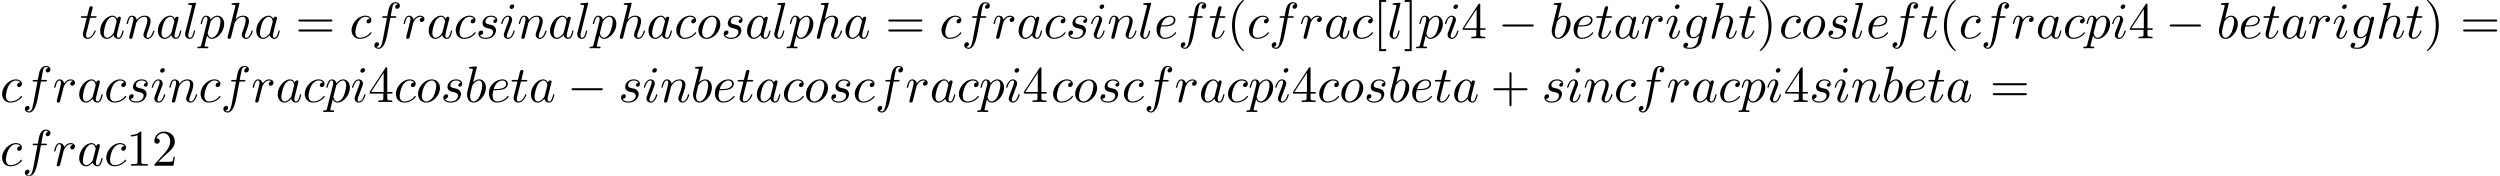
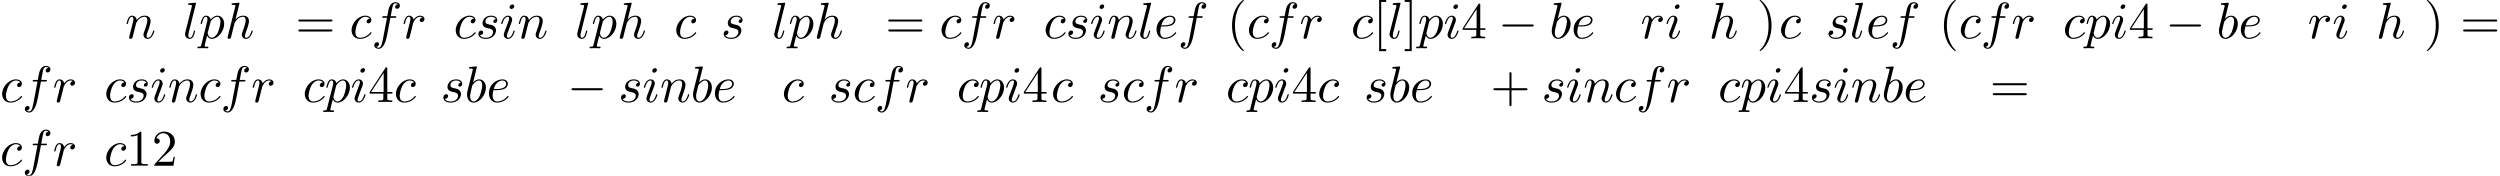
<svg xmlns="http://www.w3.org/2000/svg" xmlns:xlink="http://www.w3.org/1999/xlink" height="37.363pt" version="1.1" viewBox="53.798 60.591 531.676 37.363" width="531.676pt">
  <defs>
    <path d="M7.189 -2.509C7.375 -2.509 7.571 -2.509 7.571 -2.727S7.375 -2.945 7.189 -2.945H1.287C1.102 -2.945 0.905 -2.945 0.905 -2.727S1.102 -2.509 1.287 -2.509H7.189Z" id="g0-0" />
    <path d="M3.611 2.618C3.611 2.585 3.611 2.564 3.425 2.378C2.062 1.004 1.713 -1.058 1.713 -2.727C1.713 -4.625 2.127 -6.524 3.469 -7.887C3.611 -8.018 3.611 -8.04 3.611 -8.073C3.611 -8.149 3.567 -8.182 3.502 -8.182C3.393 -8.182 2.411 -7.44 1.767 -6.055C1.211 -4.855 1.08 -3.644 1.08 -2.727C1.08 -1.876 1.2 -0.556 1.8 0.676C2.455 2.018 3.393 2.727 3.502 2.727C3.567 2.727 3.611 2.695 3.611 2.618Z" id="g2-40" />
    <path d="M3.153 -2.727C3.153 -3.578 3.033 -4.898 2.433 -6.131C1.778 -7.473 0.84 -8.182 0.731 -8.182C0.665 -8.182 0.622 -8.138 0.622 -8.073C0.622 -8.04 0.622 -8.018 0.829 -7.822C1.898 -6.742 2.52 -5.007 2.52 -2.727C2.52 -0.862 2.116 1.058 0.764 2.433C0.622 2.564 0.622 2.585 0.622 2.618C0.622 2.684 0.665 2.727 0.731 2.727C0.84 2.727 1.822 1.985 2.465 0.6C3.022 -0.6 3.153 -1.811 3.153 -2.727Z" id="g2-41" />
    <path d="M4.462 -2.509H7.505C7.658 -2.509 7.865 -2.509 7.865 -2.727S7.658 -2.945 7.505 -2.945H4.462V-6C4.462 -6.153 4.462 -6.36 4.244 -6.36S4.025 -6.153 4.025 -6V-2.945H0.971C0.818 -2.945 0.611 -2.945 0.611 -2.727S0.818 -2.509 0.971 -2.509H4.025V0.545C4.025 0.698 4.025 0.905 4.244 0.905S4.462 0.698 4.462 0.545V-2.509Z" id="g2-43" />
    <path d="M3.207 -6.982C3.207 -7.244 3.207 -7.265 2.956 -7.265C2.28 -6.567 1.32 -6.567 0.971 -6.567V-6.229C1.189 -6.229 1.833 -6.229 2.4 -6.513V-0.862C2.4 -0.469 2.367 -0.338 1.385 -0.338H1.036V0C1.418 -0.033 2.367 -0.033 2.804 -0.033S4.189 -0.033 4.571 0V-0.338H4.222C3.24 -0.338 3.207 -0.458 3.207 -0.862V-6.982Z" id="g2-49" />
    <path d="M1.385 -0.84L2.542 -1.964C4.244 -3.469 4.898 -4.058 4.898 -5.149C4.898 -6.393 3.916 -7.265 2.585 -7.265C1.353 -7.265 0.545 -6.262 0.545 -5.291C0.545 -4.68 1.091 -4.68 1.124 -4.68C1.309 -4.68 1.691 -4.811 1.691 -5.258C1.691 -5.542 1.495 -5.825 1.113 -5.825C1.025 -5.825 1.004 -5.825 0.971 -5.815C1.222 -6.524 1.811 -6.927 2.444 -6.927C3.436 -6.927 3.905 -6.044 3.905 -5.149C3.905 -4.276 3.36 -3.415 2.76 -2.738L0.665 -0.404C0.545 -0.284 0.545 -0.262 0.545 0H4.593L4.898 -1.898H4.625C4.571 -1.571 4.495 -1.091 4.385 -0.927C4.309 -0.84 3.589 -0.84 3.349 -0.84H1.385Z" id="g2-50" />
    <path d="M3.207 -1.8V-0.851C3.207 -0.458 3.185 -0.338 2.378 -0.338H2.149V0C2.596 -0.033 3.164 -0.033 3.622 -0.033S4.658 -0.033 5.105 0V-0.338H4.876C4.069 -0.338 4.047 -0.458 4.047 -0.851V-1.8H5.138V-2.138H4.047V-7.102C4.047 -7.32 4.047 -7.385 3.873 -7.385C3.775 -7.385 3.742 -7.385 3.655 -7.255L0.305 -2.138V-1.8H3.207ZM3.273 -2.138H0.611L3.273 -6.207V-2.138Z" id="g2-52" />
    <path d="M7.495 -3.567C7.658 -3.567 7.865 -3.567 7.865 -3.785S7.658 -4.004 7.505 -4.004H0.971C0.818 -4.004 0.611 -4.004 0.611 -3.785S0.818 -3.567 0.982 -3.567H7.495ZM7.505 -1.451C7.658 -1.451 7.865 -1.451 7.865 -1.669S7.658 -1.887 7.495 -1.887H0.982C0.818 -1.887 0.611 -1.887 0.611 -1.669S0.818 -1.451 0.971 -1.451H7.505Z" id="g2-61" />
    <path d="M2.782 2.727V2.291H1.724V-7.745H2.782V-8.182H1.287V2.727H2.782Z" id="g2-91" />
    <path d="M1.735 -8.182H0.24V-7.745H1.298V2.291H0.24V2.727H1.735V-8.182Z" id="g2-93" />
-     <path d="M4.069 -4.124C3.873 -4.527 3.556 -4.822 3.065 -4.822C1.789 -4.822 0.436 -3.218 0.436 -1.625C0.436 -0.6 1.036 0.12 1.887 0.12C2.105 0.12 2.651 0.076 3.305 -0.698C3.393 -0.24 3.775 0.12 4.298 0.12C4.68 0.12 4.931 -0.131 5.105 -0.48C5.291 -0.873 5.433 -1.538 5.433 -1.56C5.433 -1.669 5.335 -1.669 5.302 -1.669C5.193 -1.669 5.182 -1.625 5.149 -1.473C4.964 -0.764 4.767 -0.12 4.32 -0.12C4.025 -0.12 3.993 -0.404 3.993 -0.622C3.993 -0.862 4.015 -0.949 4.135 -1.429C4.255 -1.887 4.276 -1.996 4.375 -2.411L4.767 -3.938C4.844 -4.244 4.844 -4.265 4.844 -4.309C4.844 -4.495 4.713 -4.604 4.527 -4.604C4.265 -4.604 4.102 -4.364 4.069 -4.124ZM3.36 -1.298C3.305 -1.102 3.305 -1.08 3.142 -0.895C2.662 -0.295 2.215 -0.12 1.909 -0.12C1.364 -0.12 1.211 -0.72 1.211 -1.145C1.211 -1.691 1.56 -3.033 1.811 -3.535C2.149 -4.178 2.64 -4.582 3.076 -4.582C3.785 -4.582 3.938 -3.687 3.938 -3.622S3.916 -3.491 3.905 -3.436L3.36 -1.298Z" id="g1-97" />
    <path d="M2.607 -7.451C2.607 -7.462 2.607 -7.571 2.465 -7.571C2.215 -7.571 1.418 -7.484 1.135 -7.462C1.047 -7.451 0.927 -7.44 0.927 -7.244C0.927 -7.113 1.025 -7.113 1.189 -7.113C1.713 -7.113 1.735 -7.036 1.735 -6.927C1.735 -6.851 1.636 -6.48 1.582 -6.251L0.687 -2.695C0.556 -2.149 0.513 -1.975 0.513 -1.593C0.513 -0.556 1.091 0.12 1.898 0.12C3.185 0.12 4.527 -1.505 4.527 -3.076C4.527 -4.069 3.949 -4.822 3.076 -4.822C2.575 -4.822 2.127 -4.505 1.8 -4.167L2.607 -7.451ZM1.582 -3.327C1.647 -3.567 1.647 -3.589 1.745 -3.709C2.28 -4.418 2.771 -4.582 3.055 -4.582C3.447 -4.582 3.742 -4.255 3.742 -3.556C3.742 -2.913 3.382 -1.658 3.185 -1.244C2.825 -0.513 2.324 -0.12 1.898 -0.12C1.527 -0.12 1.167 -0.415 1.167 -1.222C1.167 -1.429 1.167 -1.636 1.342 -2.324L1.582 -3.327Z" id="g1-98" />
    <path d="M4.32 -4.145C4.145 -4.145 3.993 -4.145 3.84 -3.993C3.665 -3.829 3.644 -3.644 3.644 -3.567C3.644 -3.305 3.84 -3.185 4.047 -3.185C4.364 -3.185 4.658 -3.447 4.658 -3.884C4.658 -4.418 4.145 -4.822 3.371 -4.822C1.898 -4.822 0.447 -3.262 0.447 -1.724C0.447 -0.742 1.08 0.12 2.215 0.12C3.775 0.12 4.691 -1.036 4.691 -1.167C4.691 -1.233 4.625 -1.309 4.56 -1.309C4.505 -1.309 4.484 -1.287 4.418 -1.2C3.556 -0.12 2.367 -0.12 2.236 -0.12C1.549 -0.12 1.255 -0.655 1.255 -1.309C1.255 -1.756 1.473 -2.815 1.844 -3.491C2.182 -4.113 2.782 -4.582 3.382 -4.582C3.753 -4.582 4.167 -4.44 4.32 -4.145Z" id="g1-99" />
    <path d="M2.04 -2.52C2.356 -2.52 3.164 -2.542 3.709 -2.771C4.473 -3.098 4.527 -3.742 4.527 -3.895C4.527 -4.375 4.113 -4.822 3.36 -4.822C2.149 -4.822 0.502 -3.764 0.502 -1.855C0.502 -0.742 1.145 0.12 2.215 0.12C3.775 0.12 4.691 -1.036 4.691 -1.167C4.691 -1.233 4.625 -1.309 4.56 -1.309C4.505 -1.309 4.484 -1.287 4.418 -1.2C3.556 -0.12 2.367 -0.12 2.236 -0.12C1.385 -0.12 1.287 -1.036 1.287 -1.385C1.287 -1.516 1.298 -1.855 1.462 -2.52H2.04ZM1.527 -2.76C1.953 -4.418 3.076 -4.582 3.36 -4.582C3.873 -4.582 4.167 -4.265 4.167 -3.895C4.167 -2.76 2.422 -2.76 1.975 -2.76H1.527Z" id="g1-101" />
    <path d="M4.004 -4.364H4.942C5.16 -4.364 5.269 -4.364 5.269 -4.582C5.269 -4.702 5.16 -4.702 4.975 -4.702H4.069L4.298 -5.945C4.342 -6.175 4.495 -6.949 4.56 -7.08C4.658 -7.287 4.844 -7.451 5.073 -7.451C5.116 -7.451 5.4 -7.451 5.607 -7.255C5.127 -7.211 5.018 -6.829 5.018 -6.665C5.018 -6.415 5.215 -6.284 5.422 -6.284C5.705 -6.284 6.022 -6.524 6.022 -6.938C6.022 -7.44 5.52 -7.691 5.073 -7.691C4.702 -7.691 4.015 -7.495 3.687 -6.415C3.622 -6.185 3.589 -6.076 3.327 -4.702H2.575C2.367 -4.702 2.247 -4.702 2.247 -4.495C2.247 -4.364 2.345 -4.364 2.553 -4.364H3.273L2.455 -0.055C2.258 1.004 2.073 1.996 1.505 1.996C1.462 1.996 1.189 1.996 0.982 1.8C1.484 1.767 1.582 1.375 1.582 1.211C1.582 0.96 1.385 0.829 1.178 0.829C0.895 0.829 0.578 1.069 0.578 1.484C0.578 1.975 1.058 2.236 1.505 2.236C2.105 2.236 2.542 1.593 2.738 1.178C3.087 0.491 3.338 -0.829 3.349 -0.905L4.004 -4.364Z" id="g1-102" />
-     <path d="M5.138 -4.113C5.149 -4.178 5.171 -4.233 5.171 -4.309C5.171 -4.495 5.04 -4.604 4.855 -4.604C4.745 -4.604 4.451 -4.527 4.407 -4.135C4.211 -4.538 3.829 -4.822 3.393 -4.822C2.149 -4.822 0.796 -3.295 0.796 -1.724C0.796 -0.644 1.462 0 2.247 0C2.891 0 3.404 -0.513 3.513 -0.633L3.524 -0.622C3.295 0.349 3.164 0.796 3.164 0.818C3.12 0.916 2.749 1.996 1.593 1.996C1.385 1.996 1.025 1.985 0.72 1.887C1.047 1.789 1.167 1.505 1.167 1.32C1.167 1.145 1.047 0.938 0.753 0.938C0.513 0.938 0.164 1.135 0.164 1.571C0.164 2.018 0.567 2.236 1.615 2.236C2.978 2.236 3.764 1.385 3.927 0.731L5.138 -4.113ZM3.72 -1.396C3.655 -1.113 3.404 -0.84 3.164 -0.633C2.935 -0.436 2.596 -0.24 2.28 -0.24C1.735 -0.24 1.571 -0.807 1.571 -1.244C1.571 -1.767 1.887 -3.055 2.182 -3.611C2.476 -4.145 2.945 -4.582 3.404 -4.582C4.124 -4.582 4.276 -3.698 4.276 -3.644S4.255 -3.524 4.244 -3.48L3.72 -1.396Z" id="g1-103" />
    <path d="M3.131 -7.451C3.131 -7.462 3.131 -7.571 2.989 -7.571C2.738 -7.571 1.942 -7.484 1.658 -7.462C1.571 -7.451 1.451 -7.44 1.451 -7.244C1.451 -7.113 1.549 -7.113 1.713 -7.113C2.236 -7.113 2.258 -7.036 2.258 -6.927L2.225 -6.709L0.644 -0.425C0.6 -0.273 0.6 -0.251 0.6 -0.185C0.6 0.065 0.818 0.12 0.916 0.12C1.091 0.12 1.265 -0.011 1.32 -0.164L1.527 -0.993L1.767 -1.975C1.833 -2.215 1.898 -2.455 1.953 -2.705C1.975 -2.771 2.062 -3.131 2.073 -3.196C2.105 -3.295 2.444 -3.905 2.815 -4.2C3.055 -4.375 3.393 -4.582 3.862 -4.582S4.451 -4.211 4.451 -3.818C4.451 -3.229 4.036 -2.04 3.775 -1.375C3.687 -1.124 3.633 -0.993 3.633 -0.775C3.633 -0.262 4.015 0.12 4.527 0.12C5.553 0.12 5.956 -1.473 5.956 -1.56C5.956 -1.669 5.858 -1.669 5.825 -1.669C5.716 -1.669 5.716 -1.636 5.662 -1.473C5.498 -0.895 5.149 -0.12 4.549 -0.12C4.364 -0.12 4.287 -0.229 4.287 -0.48C4.287 -0.753 4.385 -1.015 4.484 -1.255C4.658 -1.724 5.149 -3.022 5.149 -3.655C5.149 -4.364 4.713 -4.822 3.895 -4.822C3.207 -4.822 2.684 -4.484 2.28 -3.982L3.131 -7.451Z" id="g1-104" />
    <path d="M3.098 -6.818C3.098 -7.036 2.945 -7.211 2.695 -7.211C2.4 -7.211 2.105 -6.927 2.105 -6.633C2.105 -6.425 2.258 -6.24 2.52 -6.24C2.771 -6.24 3.098 -6.491 3.098 -6.818ZM2.269 -2.716C2.4 -3.033 2.4 -3.055 2.509 -3.349C2.596 -3.567 2.651 -3.72 2.651 -3.927C2.651 -4.418 2.302 -4.822 1.756 -4.822C0.731 -4.822 0.316 -3.24 0.316 -3.142C0.316 -3.033 0.425 -3.033 0.447 -3.033C0.556 -3.033 0.567 -3.055 0.622 -3.229C0.916 -4.255 1.353 -4.582 1.724 -4.582C1.811 -4.582 1.996 -4.582 1.996 -4.233C1.996 -4.004 1.92 -3.775 1.876 -3.665C1.789 -3.382 1.298 -2.116 1.124 -1.647C1.015 -1.364 0.873 -1.004 0.873 -0.775C0.873 -0.262 1.244 0.12 1.767 0.12C2.793 0.12 3.196 -1.462 3.196 -1.56C3.196 -1.669 3.098 -1.669 3.065 -1.669C2.956 -1.669 2.956 -1.636 2.902 -1.473C2.705 -0.785 2.345 -0.12 1.789 -0.12C1.604 -0.12 1.527 -0.229 1.527 -0.48C1.527 -0.753 1.593 -0.905 1.844 -1.571L2.269 -2.716Z" id="g1-105" />
    <path d="M2.815 -7.451C2.815 -7.462 2.815 -7.571 2.673 -7.571C2.422 -7.571 1.625 -7.484 1.342 -7.462C1.255 -7.451 1.135 -7.44 1.135 -7.233C1.135 -7.113 1.244 -7.113 1.407 -7.113C1.931 -7.113 1.942 -7.015 1.942 -6.927L1.909 -6.709L0.535 -1.255C0.502 -1.135 0.48 -1.058 0.48 -0.884C0.48 -0.262 0.96 0.12 1.473 0.12C1.833 0.12 2.105 -0.098 2.291 -0.491C2.487 -0.905 2.618 -1.538 2.618 -1.56C2.618 -1.669 2.52 -1.669 2.487 -1.669C2.378 -1.669 2.367 -1.625 2.335 -1.473C2.149 -0.764 1.942 -0.12 1.505 -0.12C1.178 -0.12 1.178 -0.469 1.178 -0.622C1.178 -0.884 1.189 -0.938 1.244 -1.145L2.815 -7.451Z" id="g1-108" />
    <path d="M0.96 -0.644C0.927 -0.48 0.862 -0.229 0.862 -0.175C0.862 0.022 1.015 0.12 1.178 0.12C1.309 0.12 1.505 0.033 1.582 -0.185C1.593 -0.207 1.724 -0.72 1.789 -0.993L2.029 -1.975C2.095 -2.215 2.16 -2.455 2.215 -2.705C2.258 -2.891 2.345 -3.207 2.356 -3.251C2.52 -3.589 3.098 -4.582 4.135 -4.582C4.625 -4.582 4.724 -4.178 4.724 -3.818C4.724 -3.142 4.189 -1.745 4.015 -1.276C3.916 -1.025 3.905 -0.895 3.905 -0.775C3.905 -0.262 4.287 0.12 4.8 0.12C5.825 0.12 6.229 -1.473 6.229 -1.56C6.229 -1.669 6.131 -1.669 6.098 -1.669C5.989 -1.669 5.989 -1.636 5.935 -1.473C5.716 -0.731 5.356 -0.12 4.822 -0.12C4.636 -0.12 4.56 -0.229 4.56 -0.48C4.56 -0.753 4.658 -1.015 4.756 -1.255C4.964 -1.833 5.422 -3.033 5.422 -3.655C5.422 -4.385 4.953 -4.822 4.167 -4.822C3.185 -4.822 2.651 -4.124 2.465 -3.873C2.411 -4.484 1.964 -4.822 1.462 -4.822S0.753 -4.396 0.644 -4.2C0.469 -3.829 0.316 -3.185 0.316 -3.142C0.316 -3.033 0.425 -3.033 0.447 -3.033C0.556 -3.033 0.567 -3.044 0.633 -3.284C0.818 -4.058 1.036 -4.582 1.429 -4.582C1.647 -4.582 1.767 -4.44 1.767 -4.08C1.767 -3.851 1.735 -3.731 1.593 -3.164L0.96 -0.644Z" id="g1-110" />
-     <path d="M5.116 -2.978C5.116 -4.113 4.353 -4.822 3.371 -4.822C1.909 -4.822 0.447 -3.273 0.447 -1.724C0.447 -0.644 1.178 0.12 2.193 0.12C3.644 0.12 5.116 -1.385 5.116 -2.978ZM2.204 -0.12C1.735 -0.12 1.255 -0.458 1.255 -1.309C1.255 -1.844 1.538 -3.022 1.887 -3.578C2.433 -4.418 3.055 -4.582 3.36 -4.582C3.993 -4.582 4.32 -4.058 4.32 -3.404C4.32 -2.978 4.102 -1.833 3.687 -1.124C3.305 -0.491 2.705 -0.12 2.204 -0.12Z" id="g1-111" />
    <path d="M0.491 1.331C0.404 1.702 0.382 1.778 -0.098 1.778C-0.229 1.778 -0.349 1.778 -0.349 1.985C-0.349 2.073 -0.295 2.116 -0.207 2.116C0.087 2.116 0.404 2.084 0.709 2.084C1.069 2.084 1.44 2.116 1.789 2.116C1.844 2.116 1.985 2.116 1.985 1.898C1.985 1.778 1.876 1.778 1.724 1.778C1.178 1.778 1.178 1.702 1.178 1.604C1.178 1.473 1.636 -0.305 1.713 -0.578C1.855 -0.262 2.16 0.12 2.716 0.12C3.982 0.12 5.345 -1.473 5.345 -3.076C5.345 -4.102 4.724 -4.822 3.895 -4.822C3.349 -4.822 2.825 -4.429 2.465 -4.004C2.356 -4.593 1.887 -4.822 1.484 -4.822C0.982 -4.822 0.775 -4.396 0.676 -4.2C0.48 -3.829 0.338 -3.175 0.338 -3.142C0.338 -3.033 0.447 -3.033 0.469 -3.033C0.578 -3.033 0.589 -3.044 0.655 -3.284C0.84 -4.058 1.058 -4.582 1.451 -4.582C1.636 -4.582 1.789 -4.495 1.789 -4.08C1.789 -3.829 1.756 -3.709 1.713 -3.524L0.491 1.331ZM2.411 -3.404C2.487 -3.698 2.782 -4.004 2.978 -4.167C3.36 -4.505 3.676 -4.582 3.862 -4.582C4.298 -4.582 4.56 -4.2 4.56 -3.556S4.2 -1.658 4.004 -1.244C3.633 -0.48 3.109 -0.12 2.705 -0.12C1.985 -0.12 1.844 -1.025 1.844 -1.091C1.844 -1.113 1.844 -1.135 1.876 -1.265L2.411 -3.404Z" id="g1-112" />
    <path d="M0.96 -0.644C0.927 -0.48 0.862 -0.229 0.862 -0.175C0.862 0.022 1.015 0.12 1.178 0.12C1.309 0.12 1.505 0.033 1.582 -0.185C1.604 -0.229 1.975 -1.713 2.018 -1.909C2.105 -2.269 2.302 -3.033 2.367 -3.327C2.411 -3.469 2.716 -3.982 2.978 -4.222C3.065 -4.298 3.382 -4.582 3.851 -4.582C4.135 -4.582 4.298 -4.451 4.309 -4.451C3.982 -4.396 3.742 -4.135 3.742 -3.851C3.742 -3.676 3.862 -3.469 4.156 -3.469S4.756 -3.72 4.756 -4.113C4.756 -4.495 4.407 -4.822 3.851 -4.822C3.142 -4.822 2.662 -4.287 2.455 -3.982C2.367 -4.473 1.975 -4.822 1.462 -4.822C0.96 -4.822 0.753 -4.396 0.655 -4.2C0.458 -3.829 0.316 -3.175 0.316 -3.142C0.316 -3.033 0.425 -3.033 0.447 -3.033C0.556 -3.033 0.567 -3.044 0.633 -3.284C0.818 -4.058 1.036 -4.582 1.429 -4.582C1.615 -4.582 1.767 -4.495 1.767 -4.08C1.767 -3.851 1.735 -3.731 1.593 -3.164L0.96 -0.644Z" id="g1-114" />
    <path d="M4.265 -4.08C3.96 -4.069 3.742 -3.829 3.742 -3.589C3.742 -3.436 3.84 -3.273 4.08 -3.273S4.582 -3.458 4.582 -3.884C4.582 -4.375 4.113 -4.822 3.284 -4.822C1.844 -4.822 1.44 -3.709 1.44 -3.229C1.44 -2.378 2.247 -2.215 2.564 -2.149C3.131 -2.04 3.698 -1.92 3.698 -1.32C3.698 -1.036 3.447 -0.12 2.138 -0.12C1.985 -0.12 1.145 -0.12 0.895 -0.698C1.309 -0.644 1.582 -0.971 1.582 -1.276C1.582 -1.527 1.407 -1.658 1.178 -1.658C0.895 -1.658 0.567 -1.429 0.567 -0.938C0.567 -0.316 1.189 0.12 2.127 0.12C3.895 0.12 4.32 -1.2 4.32 -1.691C4.32 -2.084 4.113 -2.356 3.982 -2.487C3.687 -2.793 3.371 -2.847 2.891 -2.945C2.498 -3.033 2.062 -3.109 2.062 -3.6C2.062 -3.916 2.324 -4.582 3.284 -4.582C3.556 -4.582 4.102 -4.505 4.265 -4.08Z" id="g1-115" />
-     <path d="M2.247 -4.364H3.273C3.491 -4.364 3.6 -4.364 3.6 -4.582C3.6 -4.702 3.491 -4.702 3.295 -4.702H2.335C2.727 -6.251 2.782 -6.469 2.782 -6.535C2.782 -6.72 2.651 -6.829 2.465 -6.829C2.433 -6.829 2.127 -6.818 2.029 -6.436L1.604 -4.702H0.578C0.36 -4.702 0.251 -4.702 0.251 -4.495C0.251 -4.364 0.338 -4.364 0.556 -4.364H1.516C0.731 -1.265 0.687 -1.08 0.687 -0.884C0.687 -0.295 1.102 0.12 1.691 0.12C2.804 0.12 3.425 -1.473 3.425 -1.56C3.425 -1.669 3.338 -1.669 3.295 -1.669C3.196 -1.669 3.185 -1.636 3.131 -1.516C2.662 -0.382 2.084 -0.12 1.713 -0.12C1.484 -0.12 1.375 -0.262 1.375 -0.622C1.375 -0.884 1.396 -0.96 1.44 -1.145L2.247 -4.364Z" id="g1-116" />
  </defs>
  <g id="page1">
    <use x="70.735" xlink:href="#g1-116" y="68.742" />
    <use x="74.659" xlink:href="#g1-97" y="68.742" />
    <use x="80.404" xlink:href="#g1-110" y="68.742" />
    <use x="86.928" xlink:href="#g1-97" y="68.742" />
    <use x="92.673" xlink:href="#g1-108" y="68.742" />
    <use x="96.13" xlink:href="#g1-112" y="68.742" />
    <use x="101.598" xlink:href="#g1-104" y="68.742" />
    <use x="107.86" xlink:href="#g1-97" y="68.742" />
    <use x="116.636" xlink:href="#g2-61" y="68.742" />
    <use x="128.119" xlink:href="#g1-99" y="68.742" />
    <use x="132.822" xlink:href="#g1-102" y="68.742" />
    <use x="139.317" xlink:href="#g1-114" y="68.742" />
    <use x="144.524" xlink:href="#g1-97" y="68.742" />
    <use x="150.269" xlink:href="#g1-99" y="68.742" />
    <use x="154.972" xlink:href="#g1-115" y="68.742" />
    <use x="160.067" xlink:href="#g1-105" y="68.742" />
    <use x="163.811" xlink:href="#g1-110" y="68.742" />
    <use x="170.334" xlink:href="#g1-97" y="68.742" />
    <use x="176.079" xlink:href="#g1-108" y="68.742" />
    <use x="179.537" xlink:href="#g1-112" y="68.742" />
    <use x="185.005" xlink:href="#g1-104" y="68.742" />
    <use x="191.267" xlink:href="#g1-97" y="68.742" />
    <use x="197.169" xlink:href="#g1-99" y="68.742" />
    <use x="201.872" xlink:href="#g1-111" y="68.742" />
    <use x="207.14" xlink:href="#g1-115" y="68.742" />
    <use x="212.235" xlink:href="#g1-97" y="68.742" />
    <use x="217.98" xlink:href="#g1-108" y="68.742" />
    <use x="221.437" xlink:href="#g1-112" y="68.742" />
    <use x="226.905" xlink:href="#g1-104" y="68.742" />
    <use x="233.167" xlink:href="#g1-97" y="68.742" />
    <use x="242.098" xlink:href="#g2-61" y="68.742" />
    <use x="253.581" xlink:href="#g1-99" y="68.742" />
    <use x="258.285" xlink:href="#g1-102" y="68.742" />
    <use x="264.78" xlink:href="#g1-114" y="68.742" />
    <use x="269.986" xlink:href="#g1-97" y="68.742" />
    <use x="275.731" xlink:href="#g1-99" y="68.742" />
    <use x="280.435" xlink:href="#g1-115" y="68.742" />
    <use x="285.529" xlink:href="#g1-105" y="68.742" />
    <use x="289.273" xlink:href="#g1-110" y="68.742" />
    <use x="295.797" xlink:href="#g1-108" y="68.742" />
    <use x="299.254" xlink:href="#g1-101" y="68.742" />
    <use x="304.315" xlink:href="#g1-102" y="68.742" />
    <use x="310.81" xlink:href="#g1-116" y="68.742" />
    <use x="314.735" xlink:href="#g2-40" y="68.742" />
    <use x="318.962" xlink:href="#g1-99" y="68.742" />
    <use x="323.665" xlink:href="#g1-102" y="68.742" />
    <use x="330.16" xlink:href="#g1-114" y="68.742" />
    <use x="335.367" xlink:href="#g1-97" y="68.742" />
    <use x="341.111" xlink:href="#g1-99" y="68.742" />
    <use x="345.815" xlink:href="#g2-91" y="68.742" />
    <use x="348.834" xlink:href="#g1-108" y="68.742" />
    <use x="352.291" xlink:href="#g2-93" y="68.742" />
    <use x="355.31" xlink:href="#g1-112" y="68.742" />
    <use x="360.778" xlink:href="#g1-105" y="68.742" />
    <use x="364.557" xlink:href="#g2-52" y="68.742" />
    <use x="372.416" xlink:href="#g0-0" y="68.742" />
    <use x="383.293" xlink:href="#g1-98" y="68.742" />
    <use x="387.957" xlink:href="#g1-101" y="68.742" />
    <use x="393.018" xlink:href="#g1-116" y="68.742" />
    <use x="396.943" xlink:href="#g1-97" y="68.742" />
    <use x="402.687" xlink:href="#g1-114" y="68.742" />
    <use x="407.894" xlink:href="#g1-105" y="68.742" />
    <use x="411.638" xlink:href="#g1-103" y="68.742" />
    <use x="417.213" xlink:href="#g1-104" y="68.742" />
    <use x="423.475" xlink:href="#g1-116" y="68.742" />
    <use x="427.4" xlink:href="#g2-41" y="68.742" />
    <use x="432.126" xlink:href="#g1-99" y="68.742" />
    <use x="436.83" xlink:href="#g1-111" y="68.742" />
    <use x="442.098" xlink:href="#g1-115" y="68.742" />
    <use x="447.192" xlink:href="#g1-108" y="68.742" />
    <use x="450.65" xlink:href="#g1-101" y="68.742" />
    <use x="455.711" xlink:href="#g1-102" y="68.742" />
    <use x="462.206" xlink:href="#g1-116" y="68.742" />
    <use x="466.13" xlink:href="#g2-40" y="68.742" />
    <use x="470.357" xlink:href="#g1-99" y="68.742" />
    <use x="475.06" xlink:href="#g1-102" y="68.742" />
    <use x="481.556" xlink:href="#g1-114" y="68.742" />
    <use x="486.762" xlink:href="#g1-97" y="68.742" />
    <use x="492.507" xlink:href="#g1-99" y="68.742" />
    <use x="497.21" xlink:href="#g1-112" y="68.742" />
    <use x="502.678" xlink:href="#g1-105" y="68.742" />
    <use x="506.457" xlink:href="#g2-52" y="68.742" />
    <use x="514.316" xlink:href="#g0-0" y="68.742" />
    <use x="525.193" xlink:href="#g1-98" y="68.742" />
    <use x="529.857" xlink:href="#g1-101" y="68.742" />
    <use x="534.918" xlink:href="#g1-116" y="68.742" />
    <use x="538.843" xlink:href="#g1-97" y="68.742" />
    <use x="544.587" xlink:href="#g1-114" y="68.742" />
    <use x="549.794" xlink:href="#g1-105" y="68.742" />
    <use x="553.538" xlink:href="#g1-103" y="68.742" />
    <use x="559.113" xlink:href="#g1-104" y="68.742" />
    <use x="565.375" xlink:href="#g1-116" y="68.742" />
    <use x="569.3" xlink:href="#g2-41" y="68.742" />
    <use x="577.021" xlink:href="#g2-61" y="68.742" />
    <use x="53.798" xlink:href="#g1-99" y="82.291" />
    <use x="58.502" xlink:href="#g1-102" y="82.291" />
    <use x="64.997" xlink:href="#g1-114" y="82.291" />
    <use x="70.203" xlink:href="#g1-97" y="82.291" />
    <use x="75.948" xlink:href="#g1-99" y="82.291" />
    <use x="80.651" xlink:href="#g1-115" y="82.291" />
    <use x="85.746" xlink:href="#g1-105" y="82.291" />
    <use x="89.49" xlink:href="#g1-110" y="82.291" />
    <use x="96.014" xlink:href="#g1-99" y="82.291" />
    <use x="100.717" xlink:href="#g1-102" y="82.291" />
    <use x="107.212" xlink:href="#g1-114" y="82.291" />
    <use x="112.419" xlink:href="#g1-97" y="82.291" />
    <use x="118.164" xlink:href="#g1-99" y="82.291" />
    <use x="122.867" xlink:href="#g1-112" y="82.291" />
    <use x="128.335" xlink:href="#g1-105" y="82.291" />
    <use x="132.114" xlink:href="#g2-52" y="82.291" />
    <use x="137.548" xlink:href="#g1-99" y="82.291" />
    <use x="142.251" xlink:href="#g1-111" y="82.291" />
    <use x="147.52" xlink:href="#g1-115" y="82.291" />
    <use x="152.614" xlink:href="#g1-98" y="82.291" />
    <use x="157.278" xlink:href="#g1-101" y="82.291" />
    <use x="162.339" xlink:href="#g1-116" y="82.291" />
    <use x="166.264" xlink:href="#g1-97" y="82.291" />
    <use x="174.433" xlink:href="#g0-0" y="82.291" />
    <use x="185.31" xlink:href="#g1-115" y="82.291" />
    <use x="190.405" xlink:href="#g1-105" y="82.291" />
    <use x="194.149" xlink:href="#g1-110" y="82.291" />
    <use x="200.673" xlink:href="#g1-98" y="82.291" />
    <use x="205.337" xlink:href="#g1-101" y="82.291" />
    <use x="210.397" xlink:href="#g1-116" y="82.291" />
    <use x="214.322" xlink:href="#g1-97" y="82.291" />
    <use x="220.067" xlink:href="#g1-99" y="82.291" />
    <use x="224.77" xlink:href="#g1-111" y="82.291" />
    <use x="230.039" xlink:href="#g1-115" y="82.291" />
    <use x="235.133" xlink:href="#g1-99" y="82.291" />
    <use x="239.836" xlink:href="#g1-102" y="82.291" />
    <use x="246.332" xlink:href="#g1-114" y="82.291" />
    <use x="251.538" xlink:href="#g1-97" y="82.291" />
    <use x="257.283" xlink:href="#g1-99" y="82.291" />
    <use x="261.986" xlink:href="#g1-112" y="82.291" />
    <use x="267.454" xlink:href="#g1-105" y="82.291" />
    <use x="271.233" xlink:href="#g2-52" y="82.291" />
    <use x="277.304" xlink:href="#g1-99" y="82.291" />
    <use x="282.007" xlink:href="#g1-111" y="82.291" />
    <use x="287.275" xlink:href="#g1-115" y="82.291" />
    <use x="292.37" xlink:href="#g1-99" y="82.291" />
    <use x="297.073" xlink:href="#g1-102" y="82.291" />
    <use x="303.568" xlink:href="#g1-114" y="82.291" />
    <use x="308.775" xlink:href="#g1-97" y="82.291" />
    <use x="314.519" xlink:href="#g1-99" y="82.291" />
    <use x="319.223" xlink:href="#g1-112" y="82.291" />
    <use x="324.691" xlink:href="#g1-105" y="82.291" />
    <use x="328.47" xlink:href="#g2-52" y="82.291" />
    <use x="333.904" xlink:href="#g1-99" y="82.291" />
    <use x="338.607" xlink:href="#g1-111" y="82.291" />
    <use x="343.875" xlink:href="#g1-115" y="82.291" />
    <use x="348.97" xlink:href="#g1-98" y="82.291" />
    <use x="353.634" xlink:href="#g1-101" y="82.291" />
    <use x="358.695" xlink:href="#g1-116" y="82.291" />
    <use x="362.62" xlink:href="#g1-97" y="82.291" />
    <use x="370.789" xlink:href="#g2-43" y="82.291" />
    <use x="381.666" xlink:href="#g1-115" y="82.291" />
    <use x="386.761" xlink:href="#g1-105" y="82.291" />
    <use x="390.505" xlink:href="#g1-110" y="82.291" />
    <use x="397.028" xlink:href="#g1-99" y="82.291" />
    <use x="401.732" xlink:href="#g1-102" y="82.291" />
    <use x="408.227" xlink:href="#g1-114" y="82.291" />
    <use x="413.433" xlink:href="#g1-97" y="82.291" />
    <use x="419.178" xlink:href="#g1-99" y="82.291" />
    <use x="423.882" xlink:href="#g1-112" y="82.291" />
    <use x="429.35" xlink:href="#g1-105" y="82.291" />
    <use x="433.129" xlink:href="#g2-52" y="82.291" />
    <use x="438.563" xlink:href="#g1-115" y="82.291" />
    <use x="443.657" xlink:href="#g1-105" y="82.291" />
    <use x="447.402" xlink:href="#g1-110" y="82.291" />
    <use x="453.925" xlink:href="#g1-98" y="82.291" />
    <use x="458.589" xlink:href="#g1-101" y="82.291" />
    <use x="463.65" xlink:href="#g1-116" y="82.291" />
    <use x="467.575" xlink:href="#g1-97" y="82.291" />
    <use x="476.986" xlink:href="#g2-61" y="82.291" />
    <use x="53.798" xlink:href="#g1-99" y="95.841" />
    <use x="58.502" xlink:href="#g1-102" y="95.841" />
    <use x="64.997" xlink:href="#g1-114" y="95.841" />
    <use x="70.203" xlink:href="#g1-97" y="95.841" />
    <use x="75.948" xlink:href="#g1-99" y="95.841" />
    <use x="80.651" xlink:href="#g2-49" y="95.841" />
    <use x="86.086" xlink:href="#g2-50" y="95.841" />
  </g>
</svg>